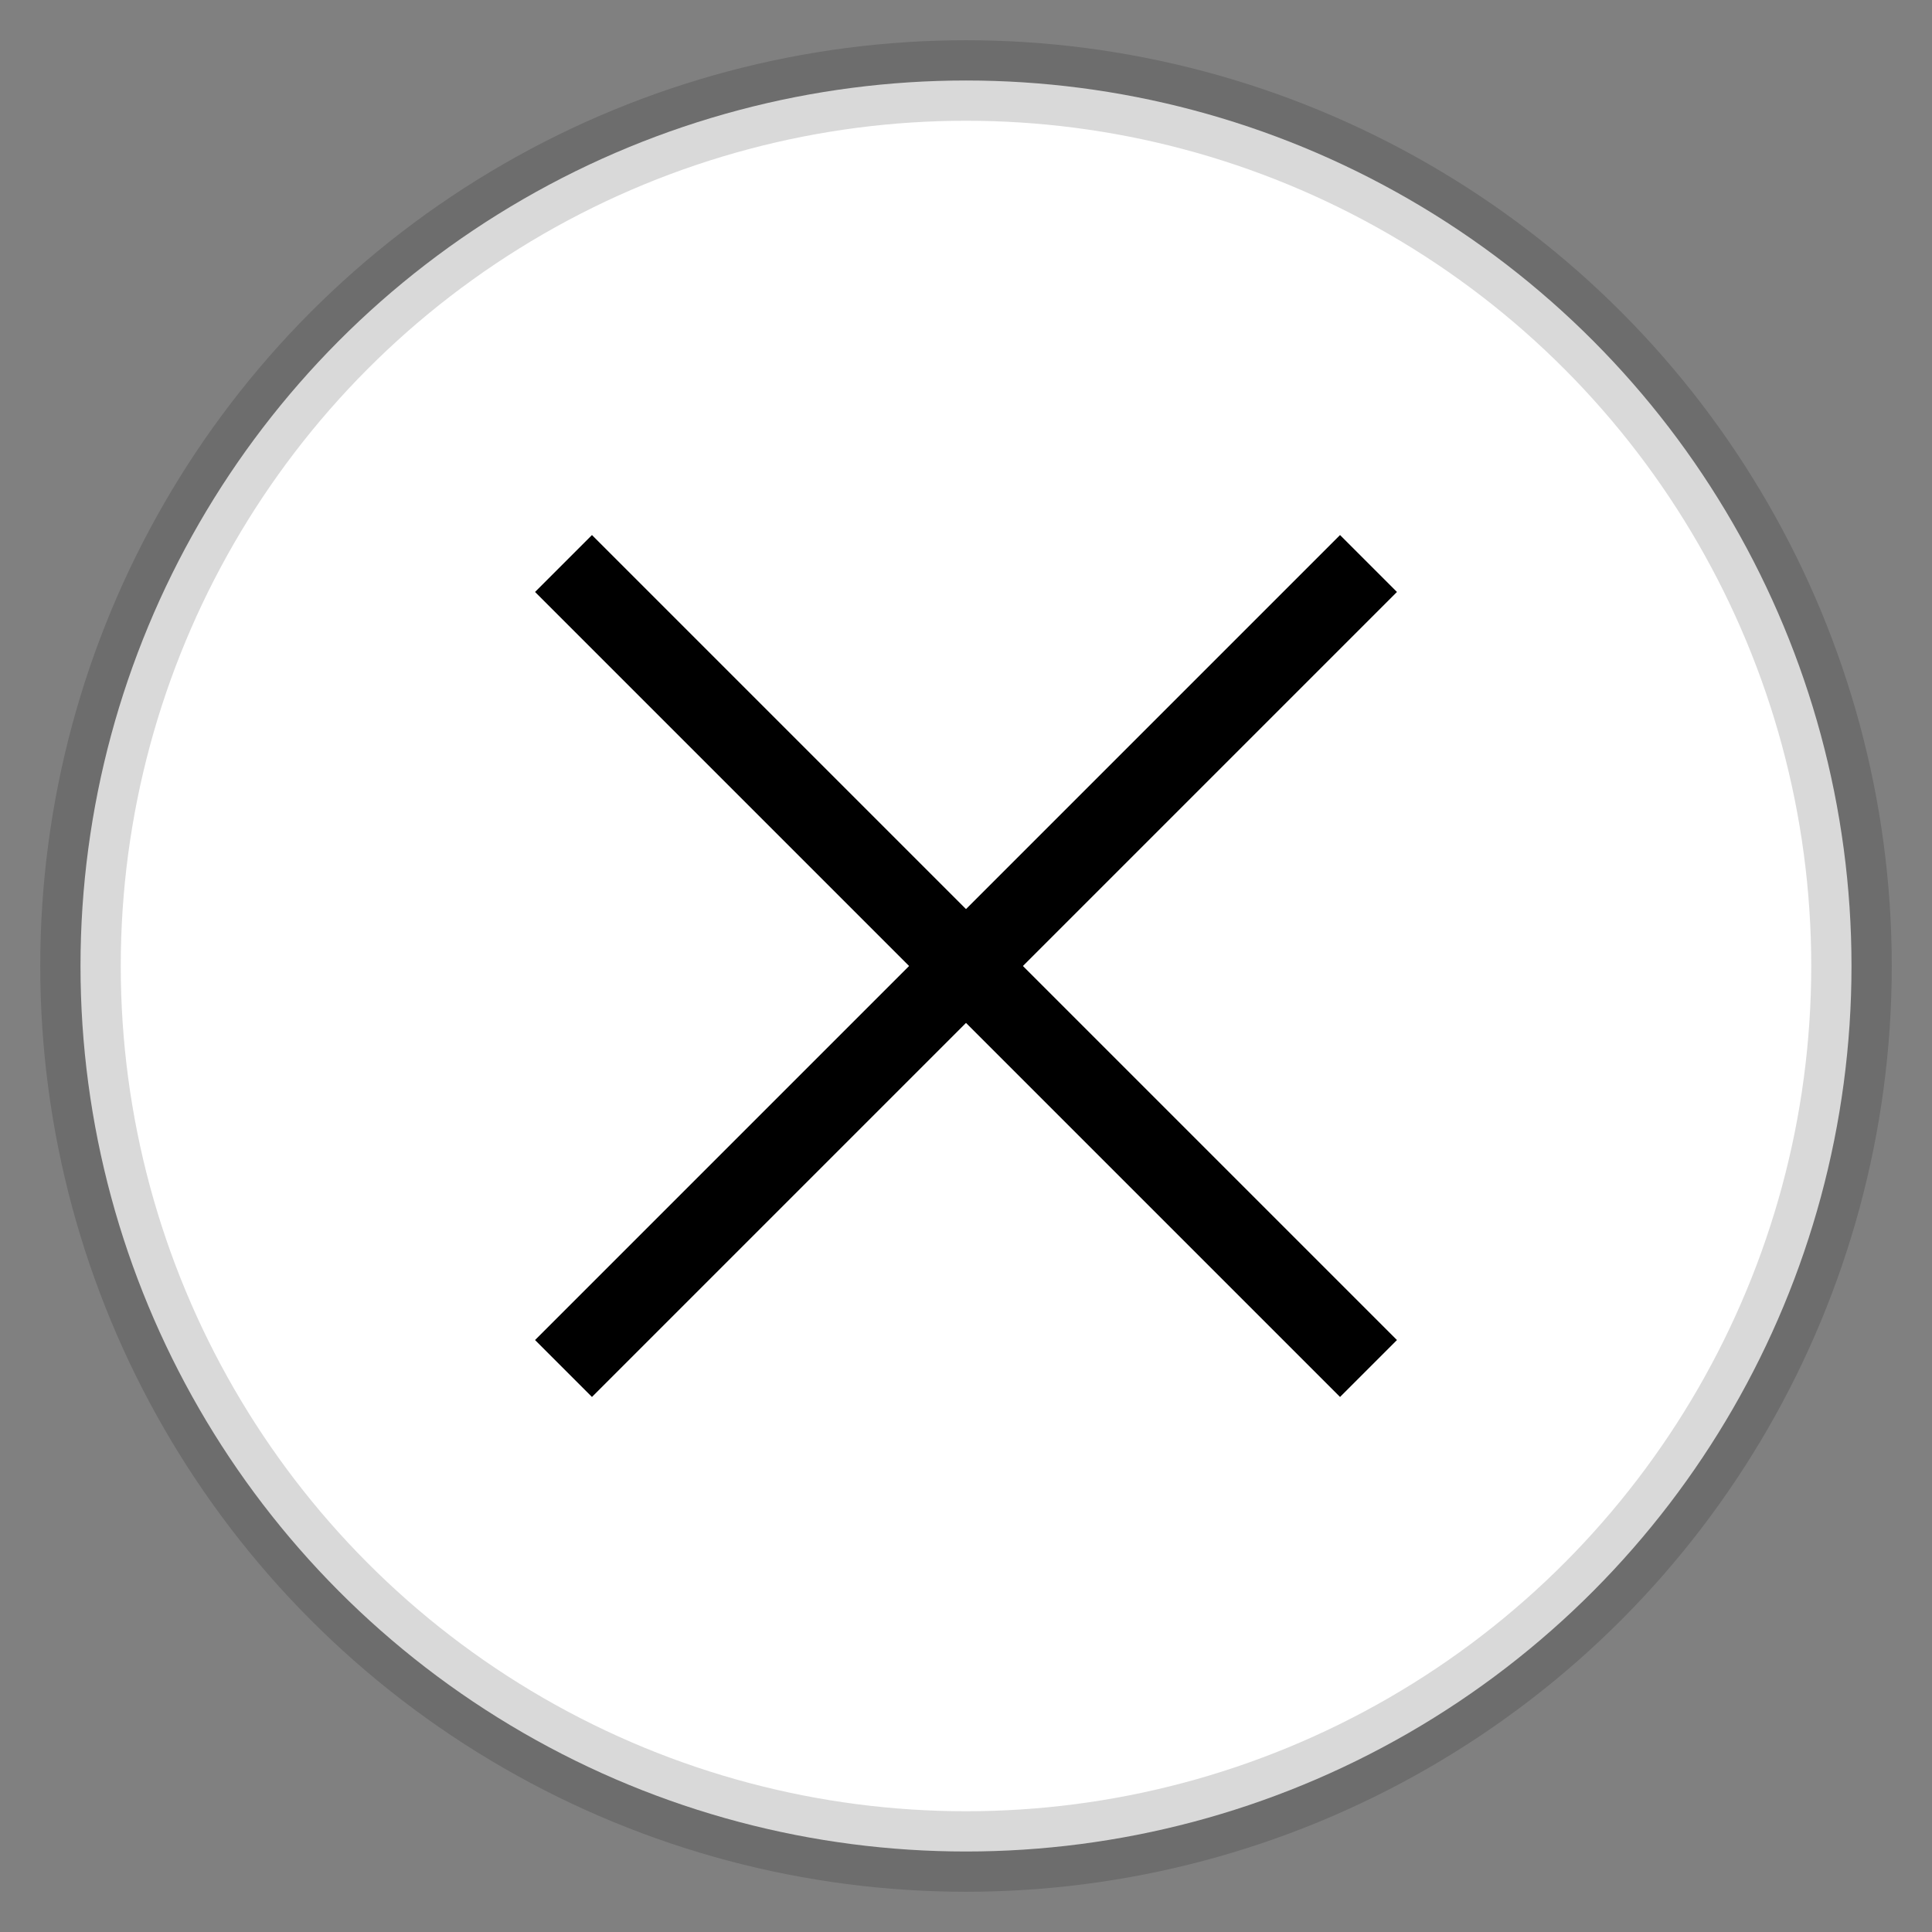
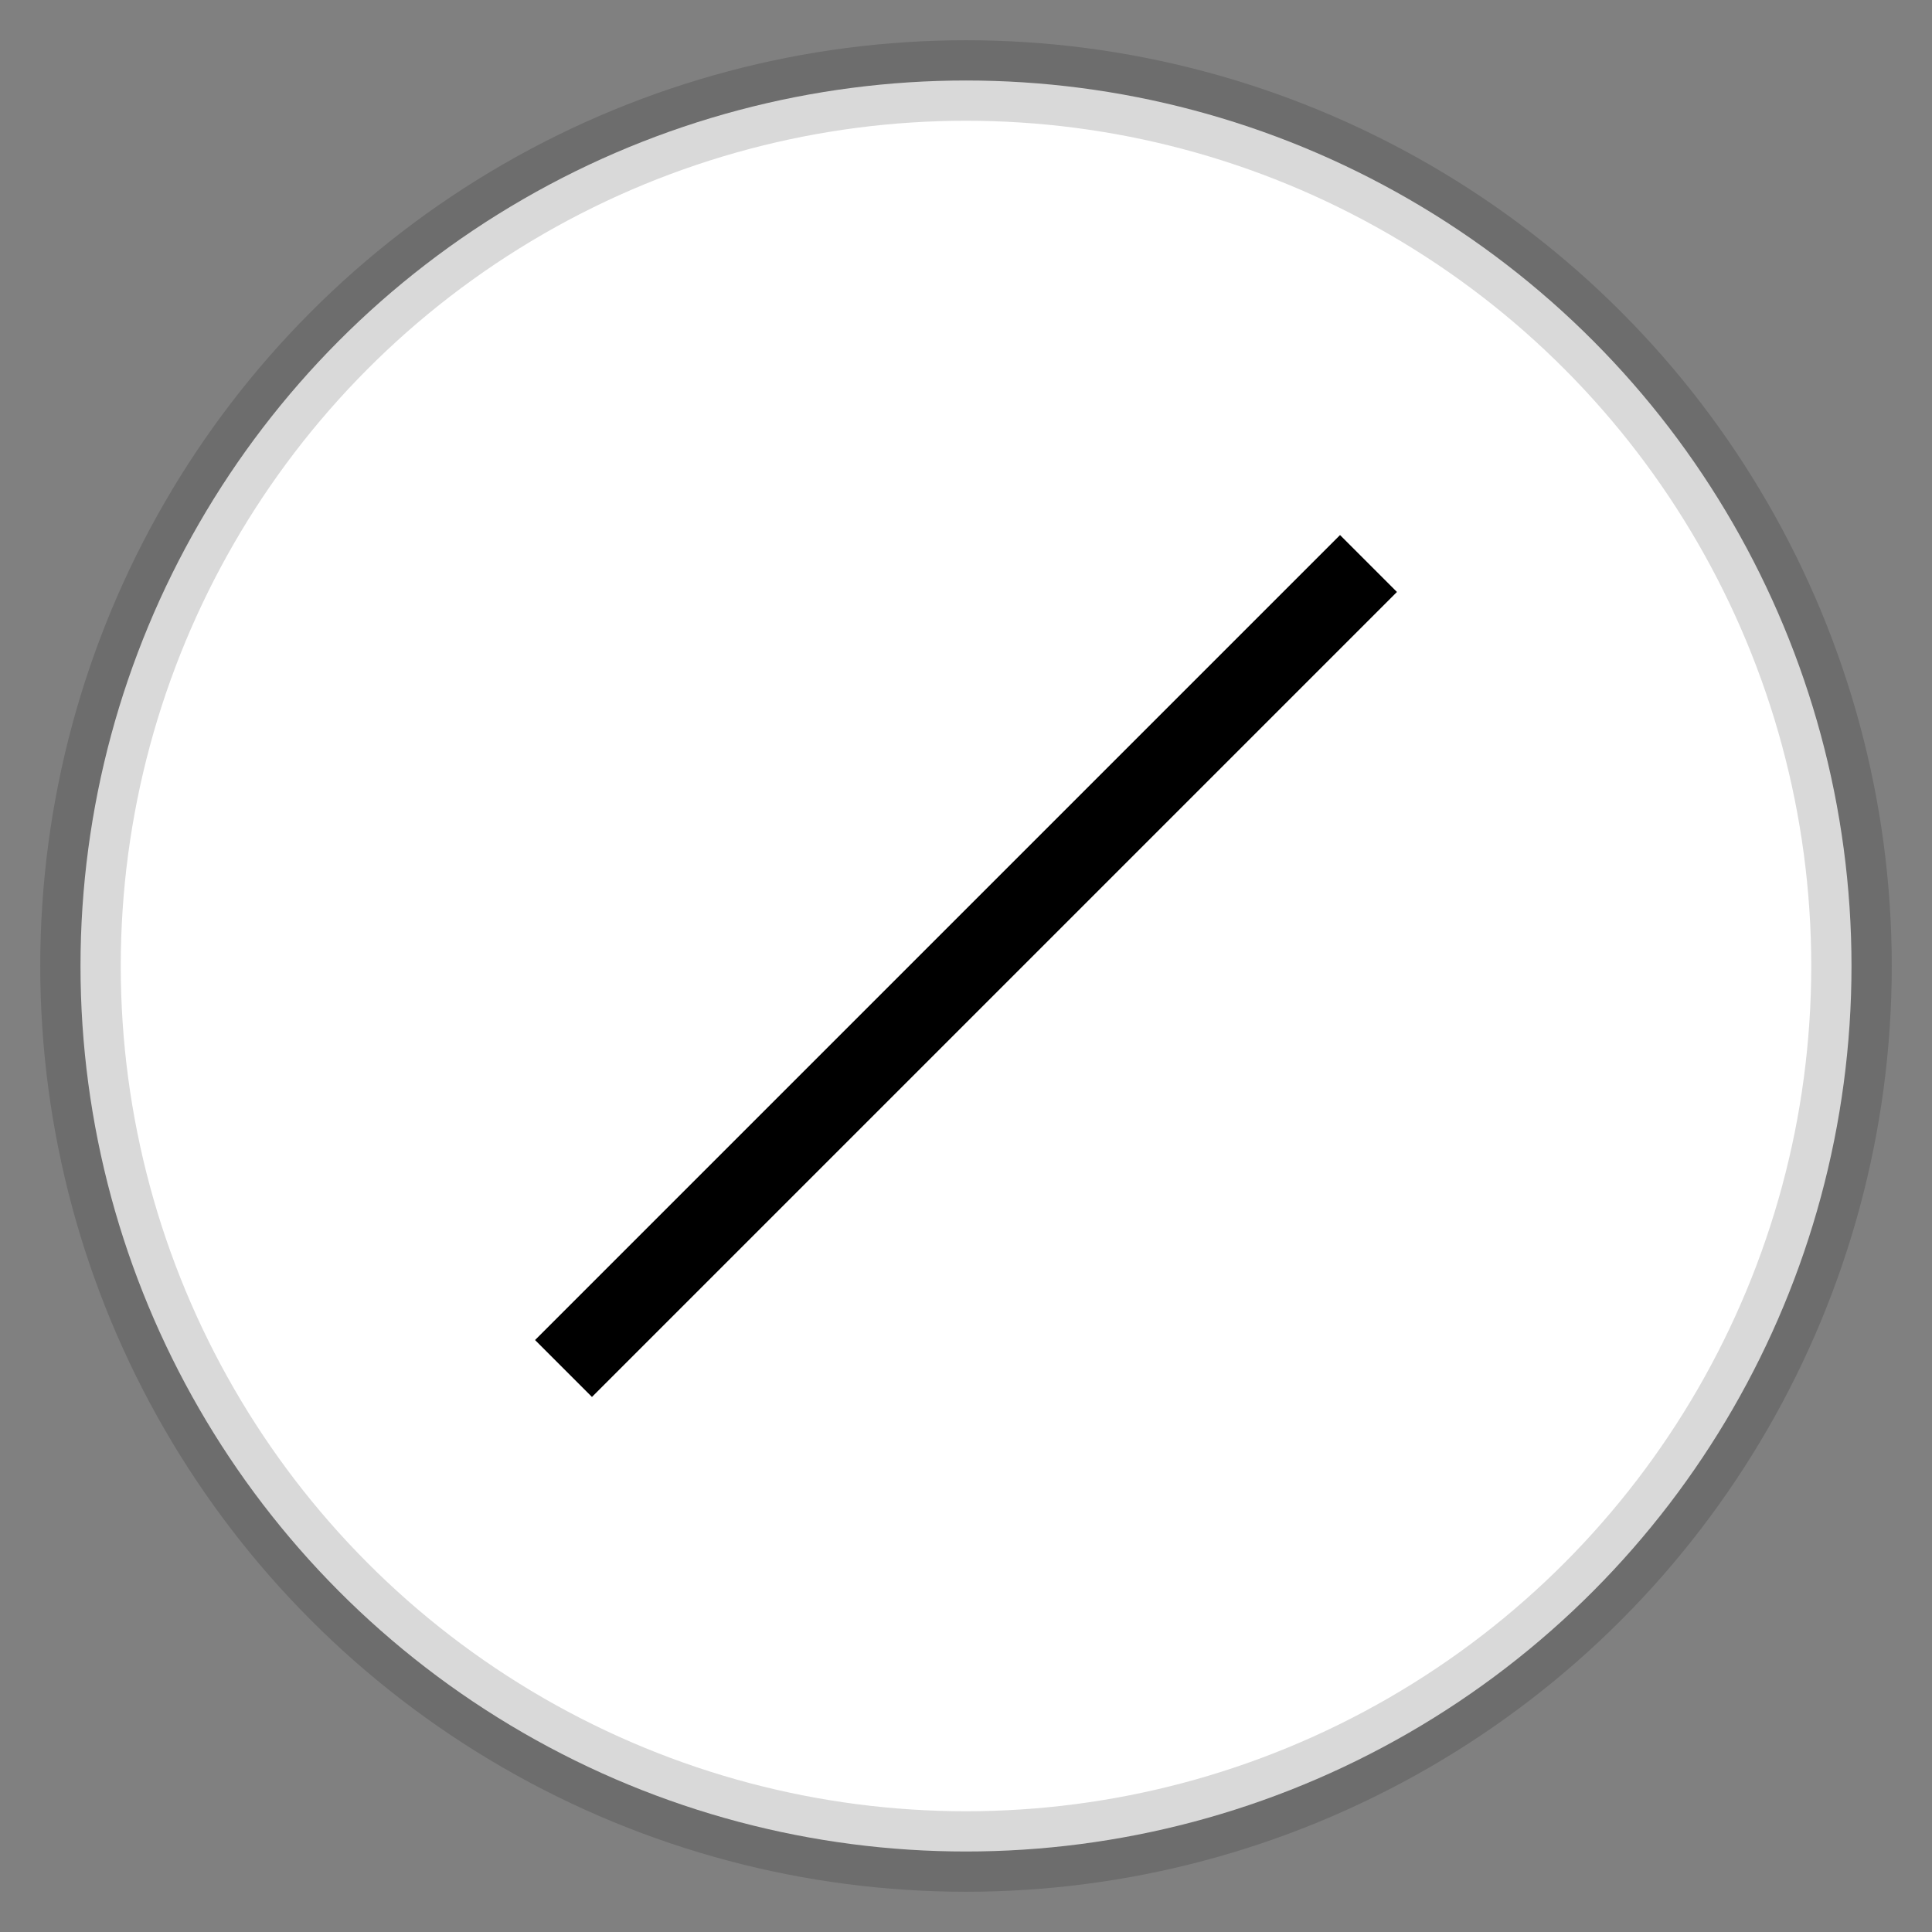
<svg xmlns="http://www.w3.org/2000/svg" version="1.1" width="24px" height="24px">
  <rect width="100%" height="100%" fill="#808080" stroke="none" />
  <circle cx="12" cy="12" r="11" fill="#FFFFFF" stroke="rgba(0,0,0,0.15)" />
-   <line x1="7" y1="7" x2="17" y2="17" stroke="#000000" />
  <line x1="17" y1="7" x2="7" y2="17" stroke="#000000" />
</svg>